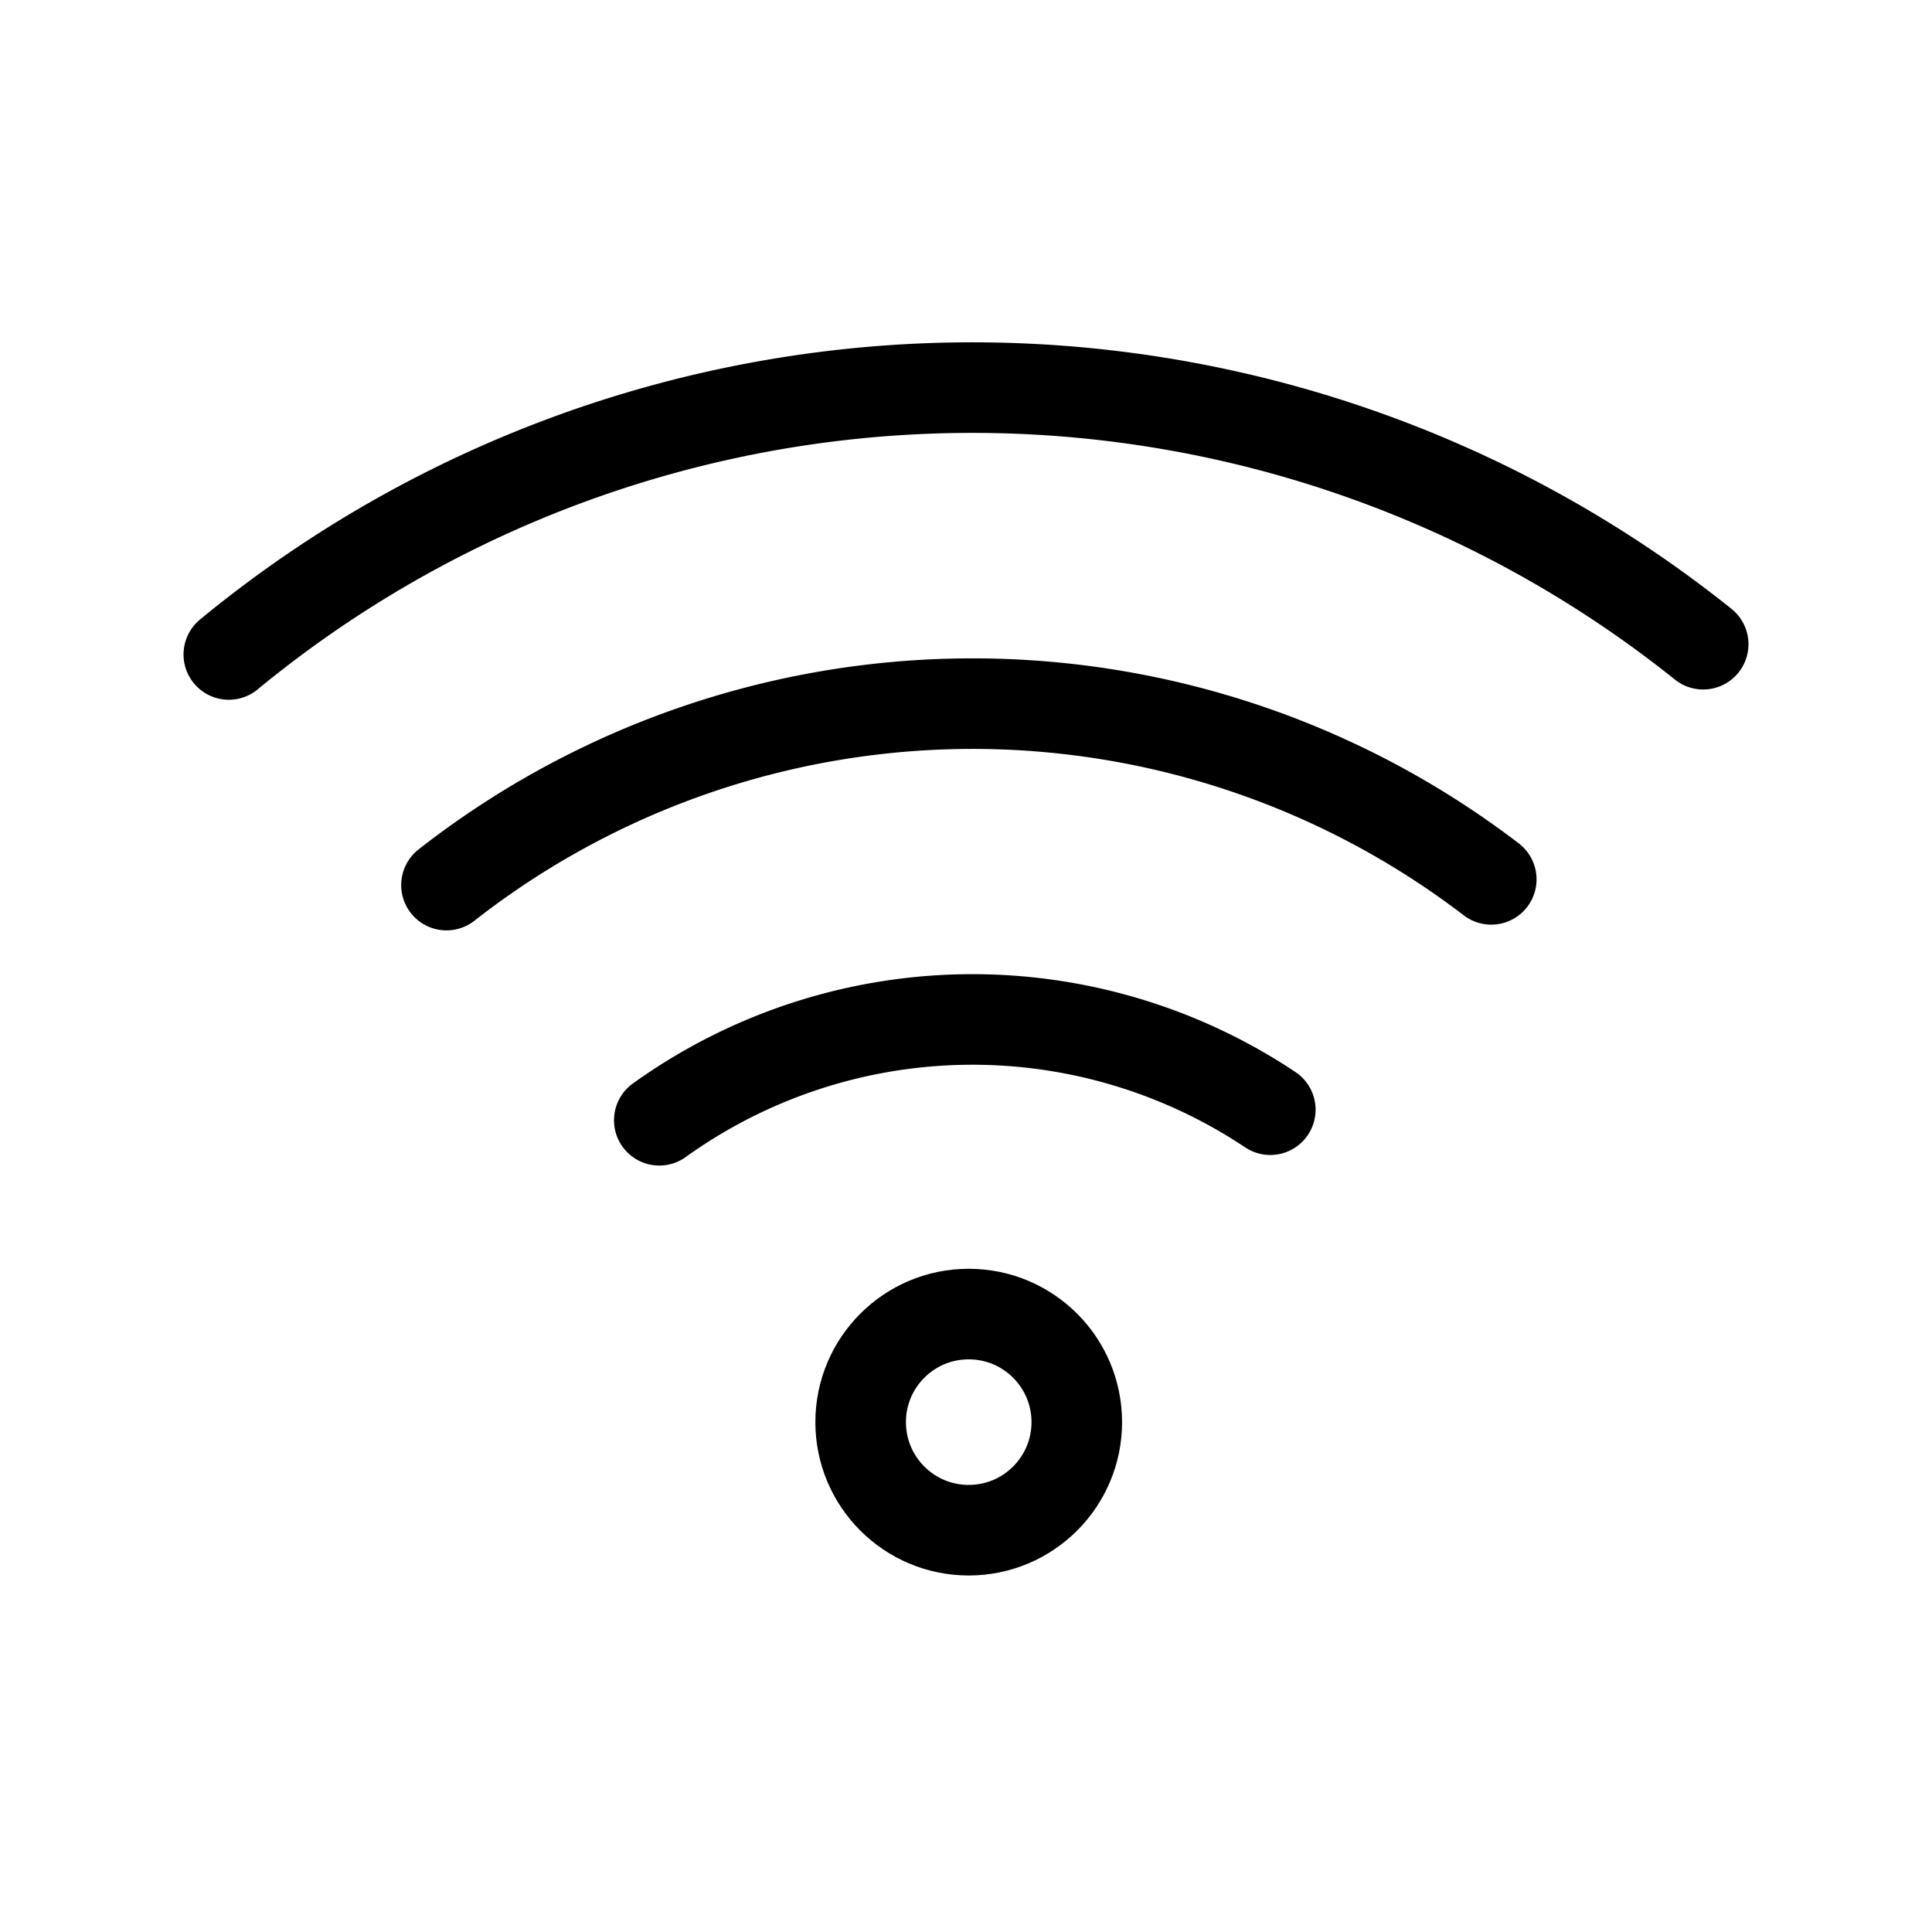
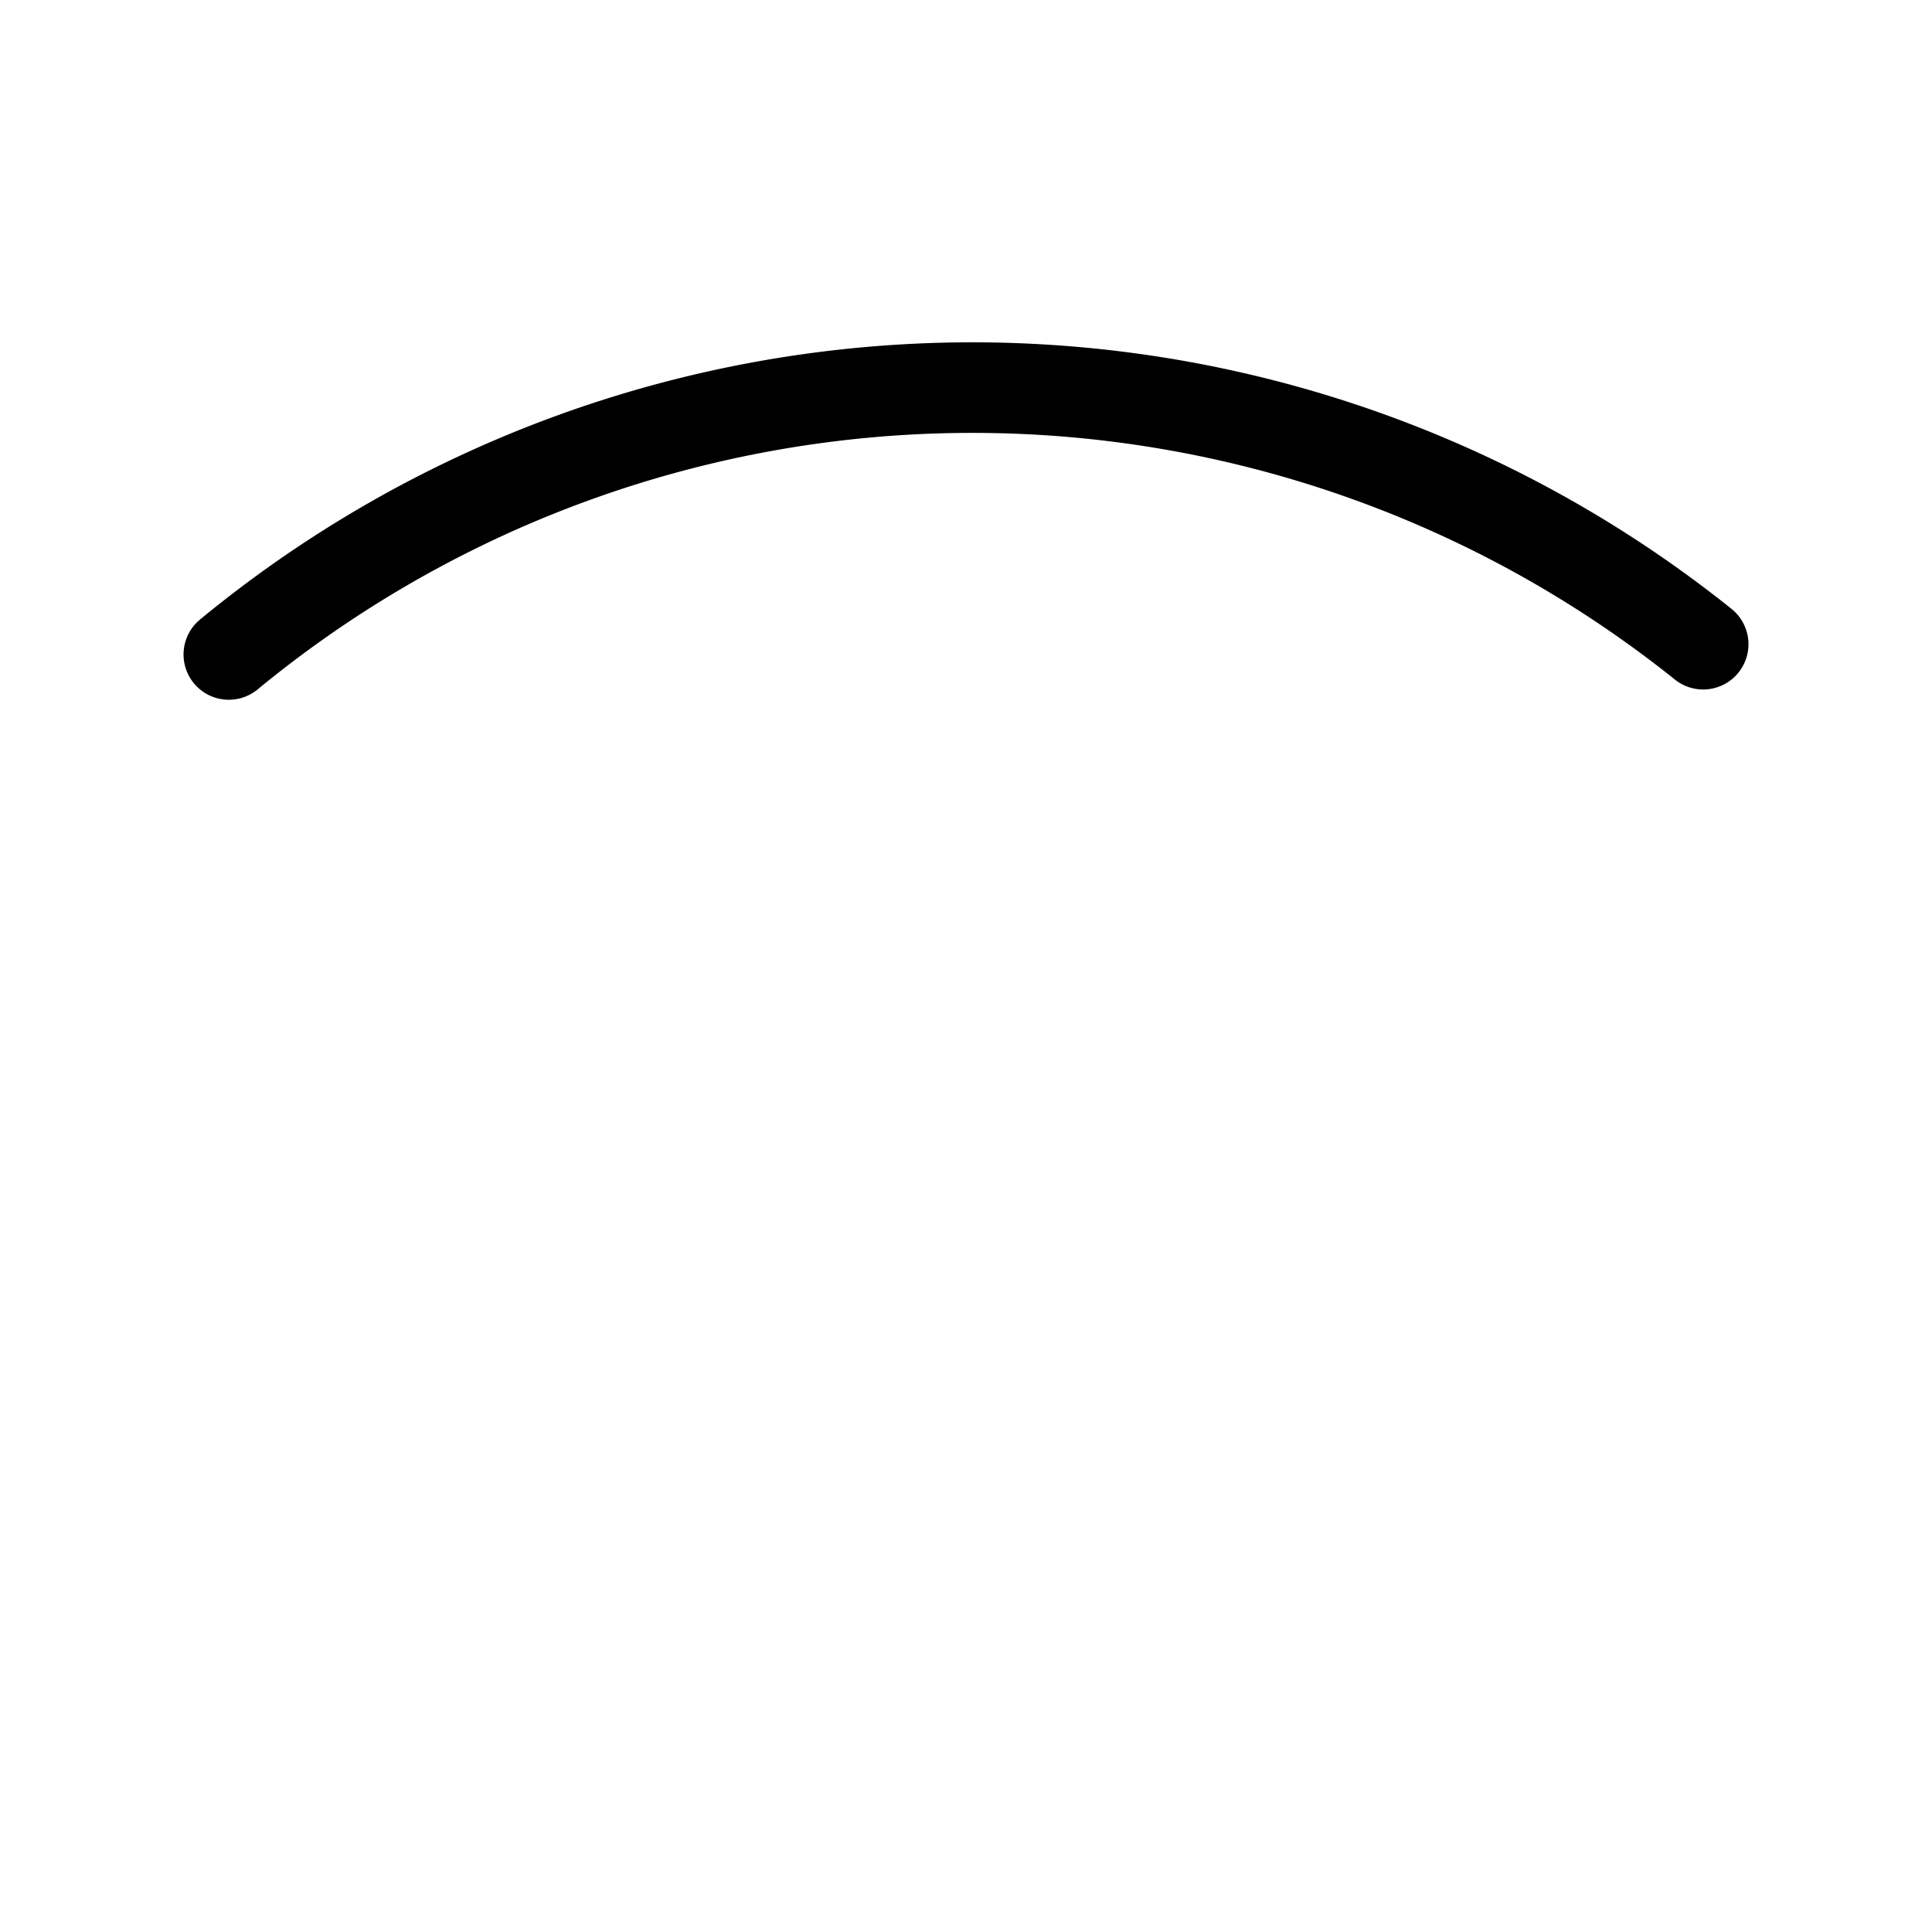
<svg xmlns="http://www.w3.org/2000/svg" width="800px" height="800px" viewBox="0 0 64 64" stroke-width="3" stroke="#000000" fill="none">
-   <path d="M21.84,37.11a17.78,17.78,0,0,1,20.24-.35" stroke-linecap="round" />
-   <path d="M14.79,29.32a28.27,28.27,0,0,1,34.61-.19" stroke-linecap="round" />
  <path d="M7.58,21.68a38.73,38.73,0,0,1,48.84-.34" stroke-linecap="round" />
-   <circle cx="32.09" cy="47.11" r="3.58" stroke-linecap="round" />
</svg>